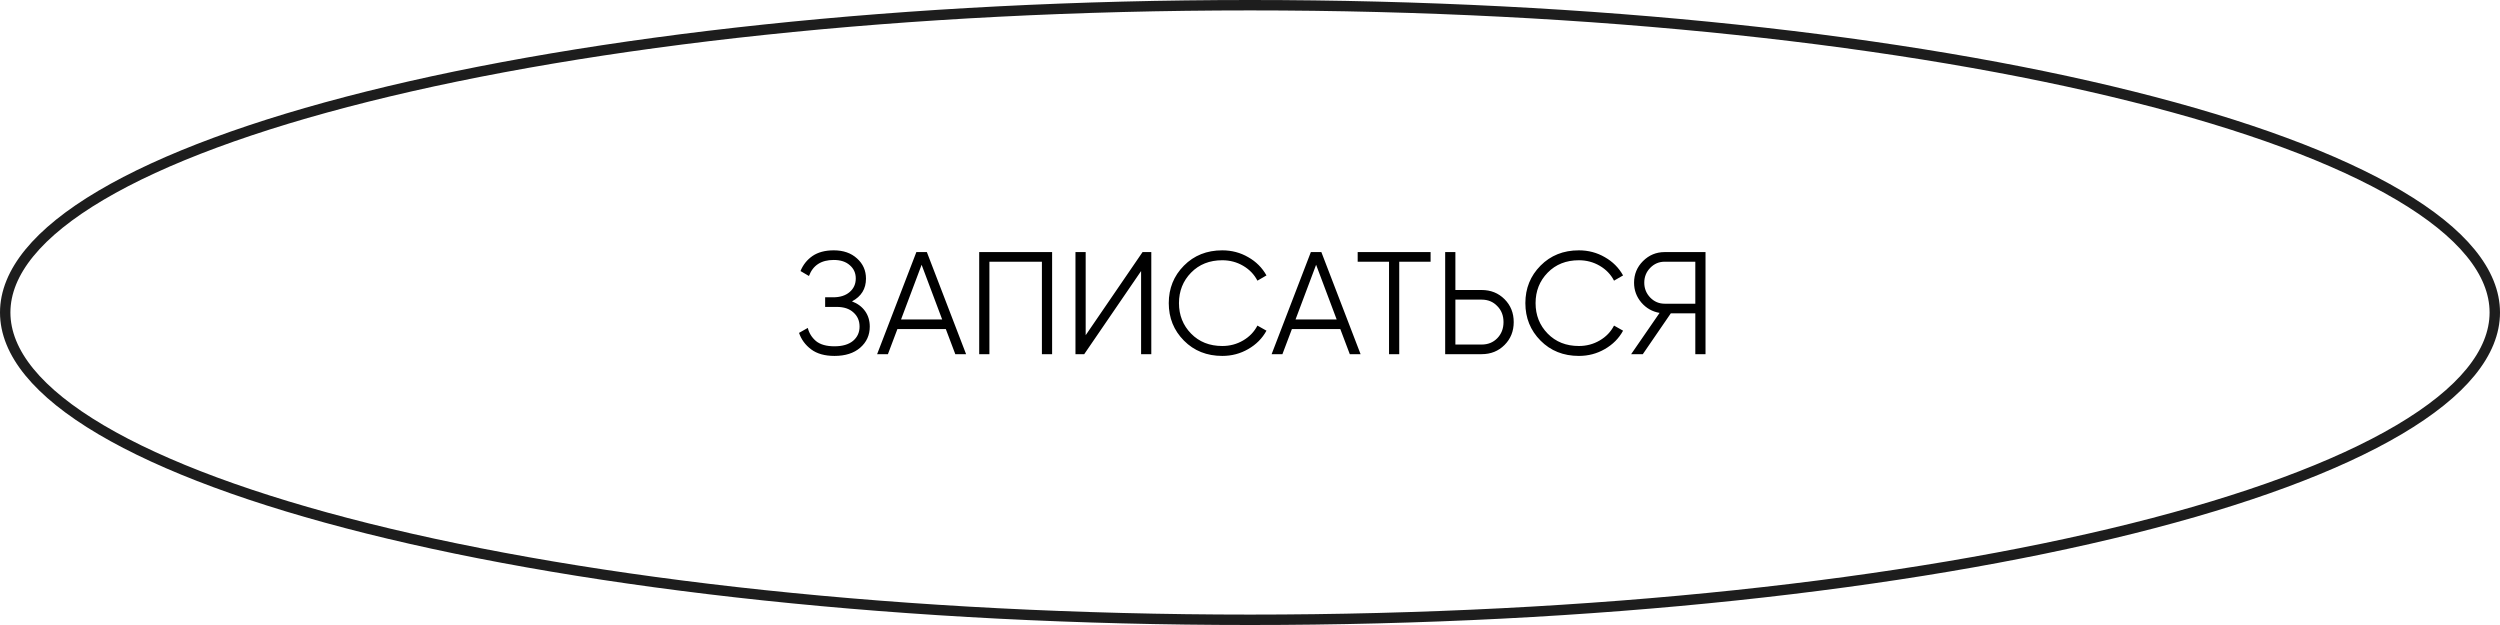
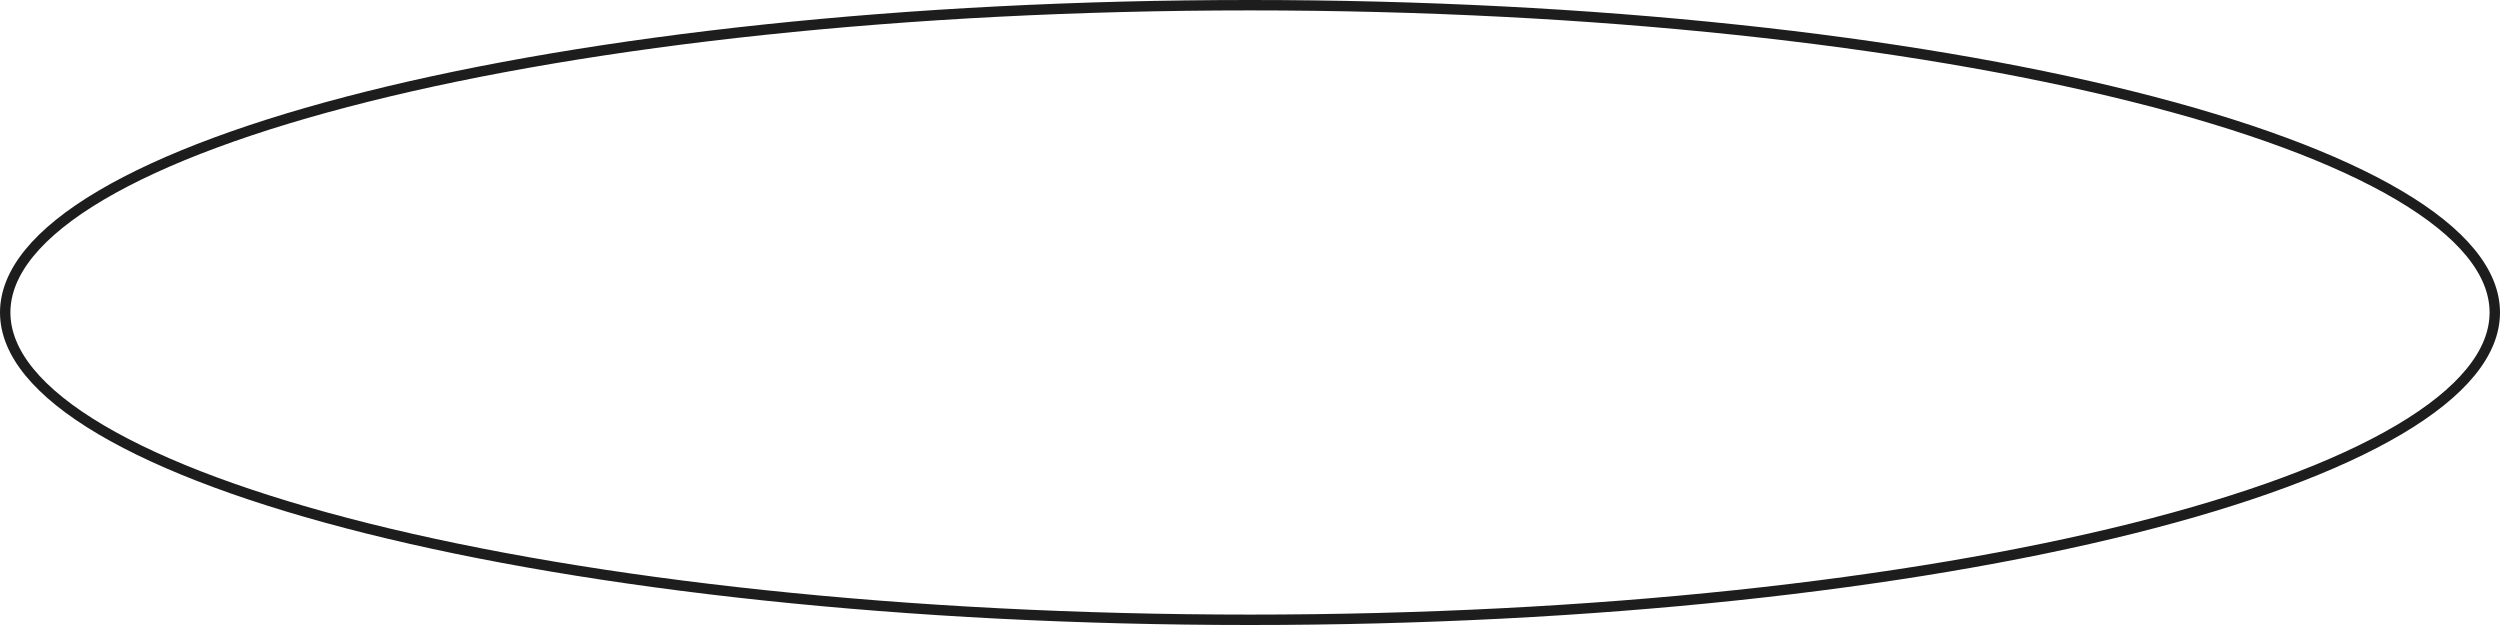
<svg xmlns="http://www.w3.org/2000/svg" width="240" height="60" viewBox="0 0 240 60" fill="none">
  <path d="M239.5 30C239.5 33.856 236.362 37.673 230.315 41.247C224.302 44.801 215.568 48.019 204.732 50.728C183.066 56.145 153.109 59.5 120 59.5C86.891 59.5 56.934 56.145 35.269 50.728C24.432 48.019 15.698 44.801 9.685 41.247C3.638 37.673 0.5 33.856 0.5 30C0.5 26.144 3.638 22.327 9.685 18.753C15.698 15.199 24.432 11.981 35.269 9.272C56.934 3.855 86.891 0.5 120 0.5C153.109 0.5 183.066 3.855 204.732 9.272C215.568 11.981 224.302 15.199 230.315 18.753C236.362 22.327 239.5 26.144 239.5 30Z" stroke="#1D1D1D" />
-   <path d="M81.79 28.932C82.332 29.137 82.752 29.45 83.05 29.87C83.349 30.29 83.498 30.785 83.498 31.354C83.498 32.175 83.19 32.852 82.574 33.384C81.968 33.907 81.146 34.168 80.11 34.168C79.177 34.168 78.43 33.958 77.87 33.538C77.31 33.118 76.923 32.591 76.708 31.956L77.548 31.48C77.67 31.975 77.931 32.395 78.332 32.74C78.743 33.076 79.336 33.244 80.11 33.244C80.876 33.244 81.468 33.071 81.888 32.726C82.308 32.371 82.518 31.914 82.518 31.354C82.518 30.794 82.322 30.341 81.93 29.996C81.548 29.641 81.016 29.464 80.334 29.464H79.214V28.54H79.984C80.647 28.54 81.174 28.372 81.566 28.036C81.958 27.7 82.154 27.266 82.154 26.734C82.154 26.211 81.963 25.787 81.58 25.46C81.207 25.124 80.694 24.956 80.04 24.956C78.836 24.956 78.043 25.469 77.66 26.496L76.848 26.02C77.091 25.423 77.474 24.942 77.996 24.578C78.528 24.214 79.21 24.032 80.04 24.032C80.964 24.032 81.711 24.293 82.28 24.816C82.85 25.329 83.134 25.973 83.134 26.748C83.134 27.728 82.686 28.456 81.79 28.932ZM91.709 34L90.799 31.592H86.15L85.24 34H84.204L87.971 24.2H88.978L92.745 34H91.709ZM86.501 30.668H90.448L88.475 25.418L86.501 30.668ZM101.003 24.2V34H100.023V25.124H94.983V34H94.003V24.2H101.003ZM109.545 34V26.02L104.085 34H103.245V24.2H104.225V32.18L109.685 24.2H110.525V34H109.545ZM117.339 34.168C115.855 34.168 114.627 33.678 113.657 32.698C112.686 31.718 112.201 30.519 112.201 29.1C112.201 27.681 112.686 26.482 113.657 25.502C114.627 24.522 115.855 24.032 117.339 24.032C118.244 24.032 119.075 24.251 119.831 24.69C120.587 25.119 121.17 25.703 121.581 26.44L120.713 26.944C120.405 26.347 119.947 25.871 119.341 25.516C118.734 25.161 118.067 24.984 117.339 24.984C116.116 24.984 115.117 25.381 114.343 26.174C113.568 26.967 113.181 27.943 113.181 29.1C113.181 30.257 113.568 31.233 114.343 32.026C115.117 32.819 116.116 33.216 117.339 33.216C118.067 33.216 118.734 33.039 119.341 32.684C119.947 32.329 120.405 31.853 120.713 31.256L121.581 31.746C121.179 32.483 120.596 33.071 119.831 33.51C119.075 33.949 118.244 34.168 117.339 34.168ZM129.58 34L128.67 31.592H124.022L123.112 34H122.076L125.842 24.2H126.85L130.616 34H129.58ZM124.372 30.668H128.32L126.346 25.418L124.372 30.668ZM137.337 24.2V25.124H134.327V34H133.347V25.124H130.337V24.2H137.337ZM142.237 27.84C143.115 27.84 143.847 28.134 144.435 28.722C145.023 29.31 145.317 30.043 145.317 30.92C145.317 31.797 145.023 32.53 144.435 33.118C143.847 33.706 143.115 34 142.237 34H138.737V24.2H139.717V27.84H142.237ZM142.237 33.076C142.844 33.076 143.343 32.875 143.735 32.474C144.137 32.063 144.337 31.545 144.337 30.92C144.337 30.295 144.137 29.781 143.735 29.38C143.343 28.969 142.844 28.764 142.237 28.764H139.717V33.076H142.237ZM151.573 34.168C150.089 34.168 148.862 33.678 147.891 32.698C146.92 31.718 146.435 30.519 146.435 29.1C146.435 27.681 146.92 26.482 147.891 25.502C148.862 24.522 150.089 24.032 151.573 24.032C152.478 24.032 153.309 24.251 154.065 24.69C154.821 25.119 155.404 25.703 155.815 26.44L154.947 26.944C154.639 26.347 154.182 25.871 153.575 25.516C152.968 25.161 152.301 24.984 151.573 24.984C150.35 24.984 149.352 25.381 148.577 26.174C147.802 26.967 147.415 27.943 147.415 29.1C147.415 30.257 147.802 31.233 148.577 32.026C149.352 32.819 150.35 33.216 151.573 33.216C152.301 33.216 152.968 33.039 153.575 32.684C154.182 32.329 154.639 31.853 154.947 31.256L155.815 31.746C155.414 32.483 154.83 33.071 154.065 33.51C153.309 33.949 152.478 34.168 151.573 34.168ZM163.73 24.2V34H162.75V30.08H160.398L157.71 34H156.59L159.32 30.038C158.62 29.917 158.037 29.585 157.57 29.044C157.103 28.493 156.87 27.859 156.87 27.14C156.87 26.328 157.155 25.637 157.724 25.068C158.303 24.489 158.998 24.2 159.81 24.2H163.73ZM159.81 29.156H162.75V25.124H159.81C159.269 25.124 158.807 25.32 158.424 25.712C158.041 26.104 157.85 26.58 157.85 27.14C157.85 27.691 158.041 28.167 158.424 28.568C158.807 28.96 159.269 29.156 159.81 29.156Z" fill="black" />
</svg>